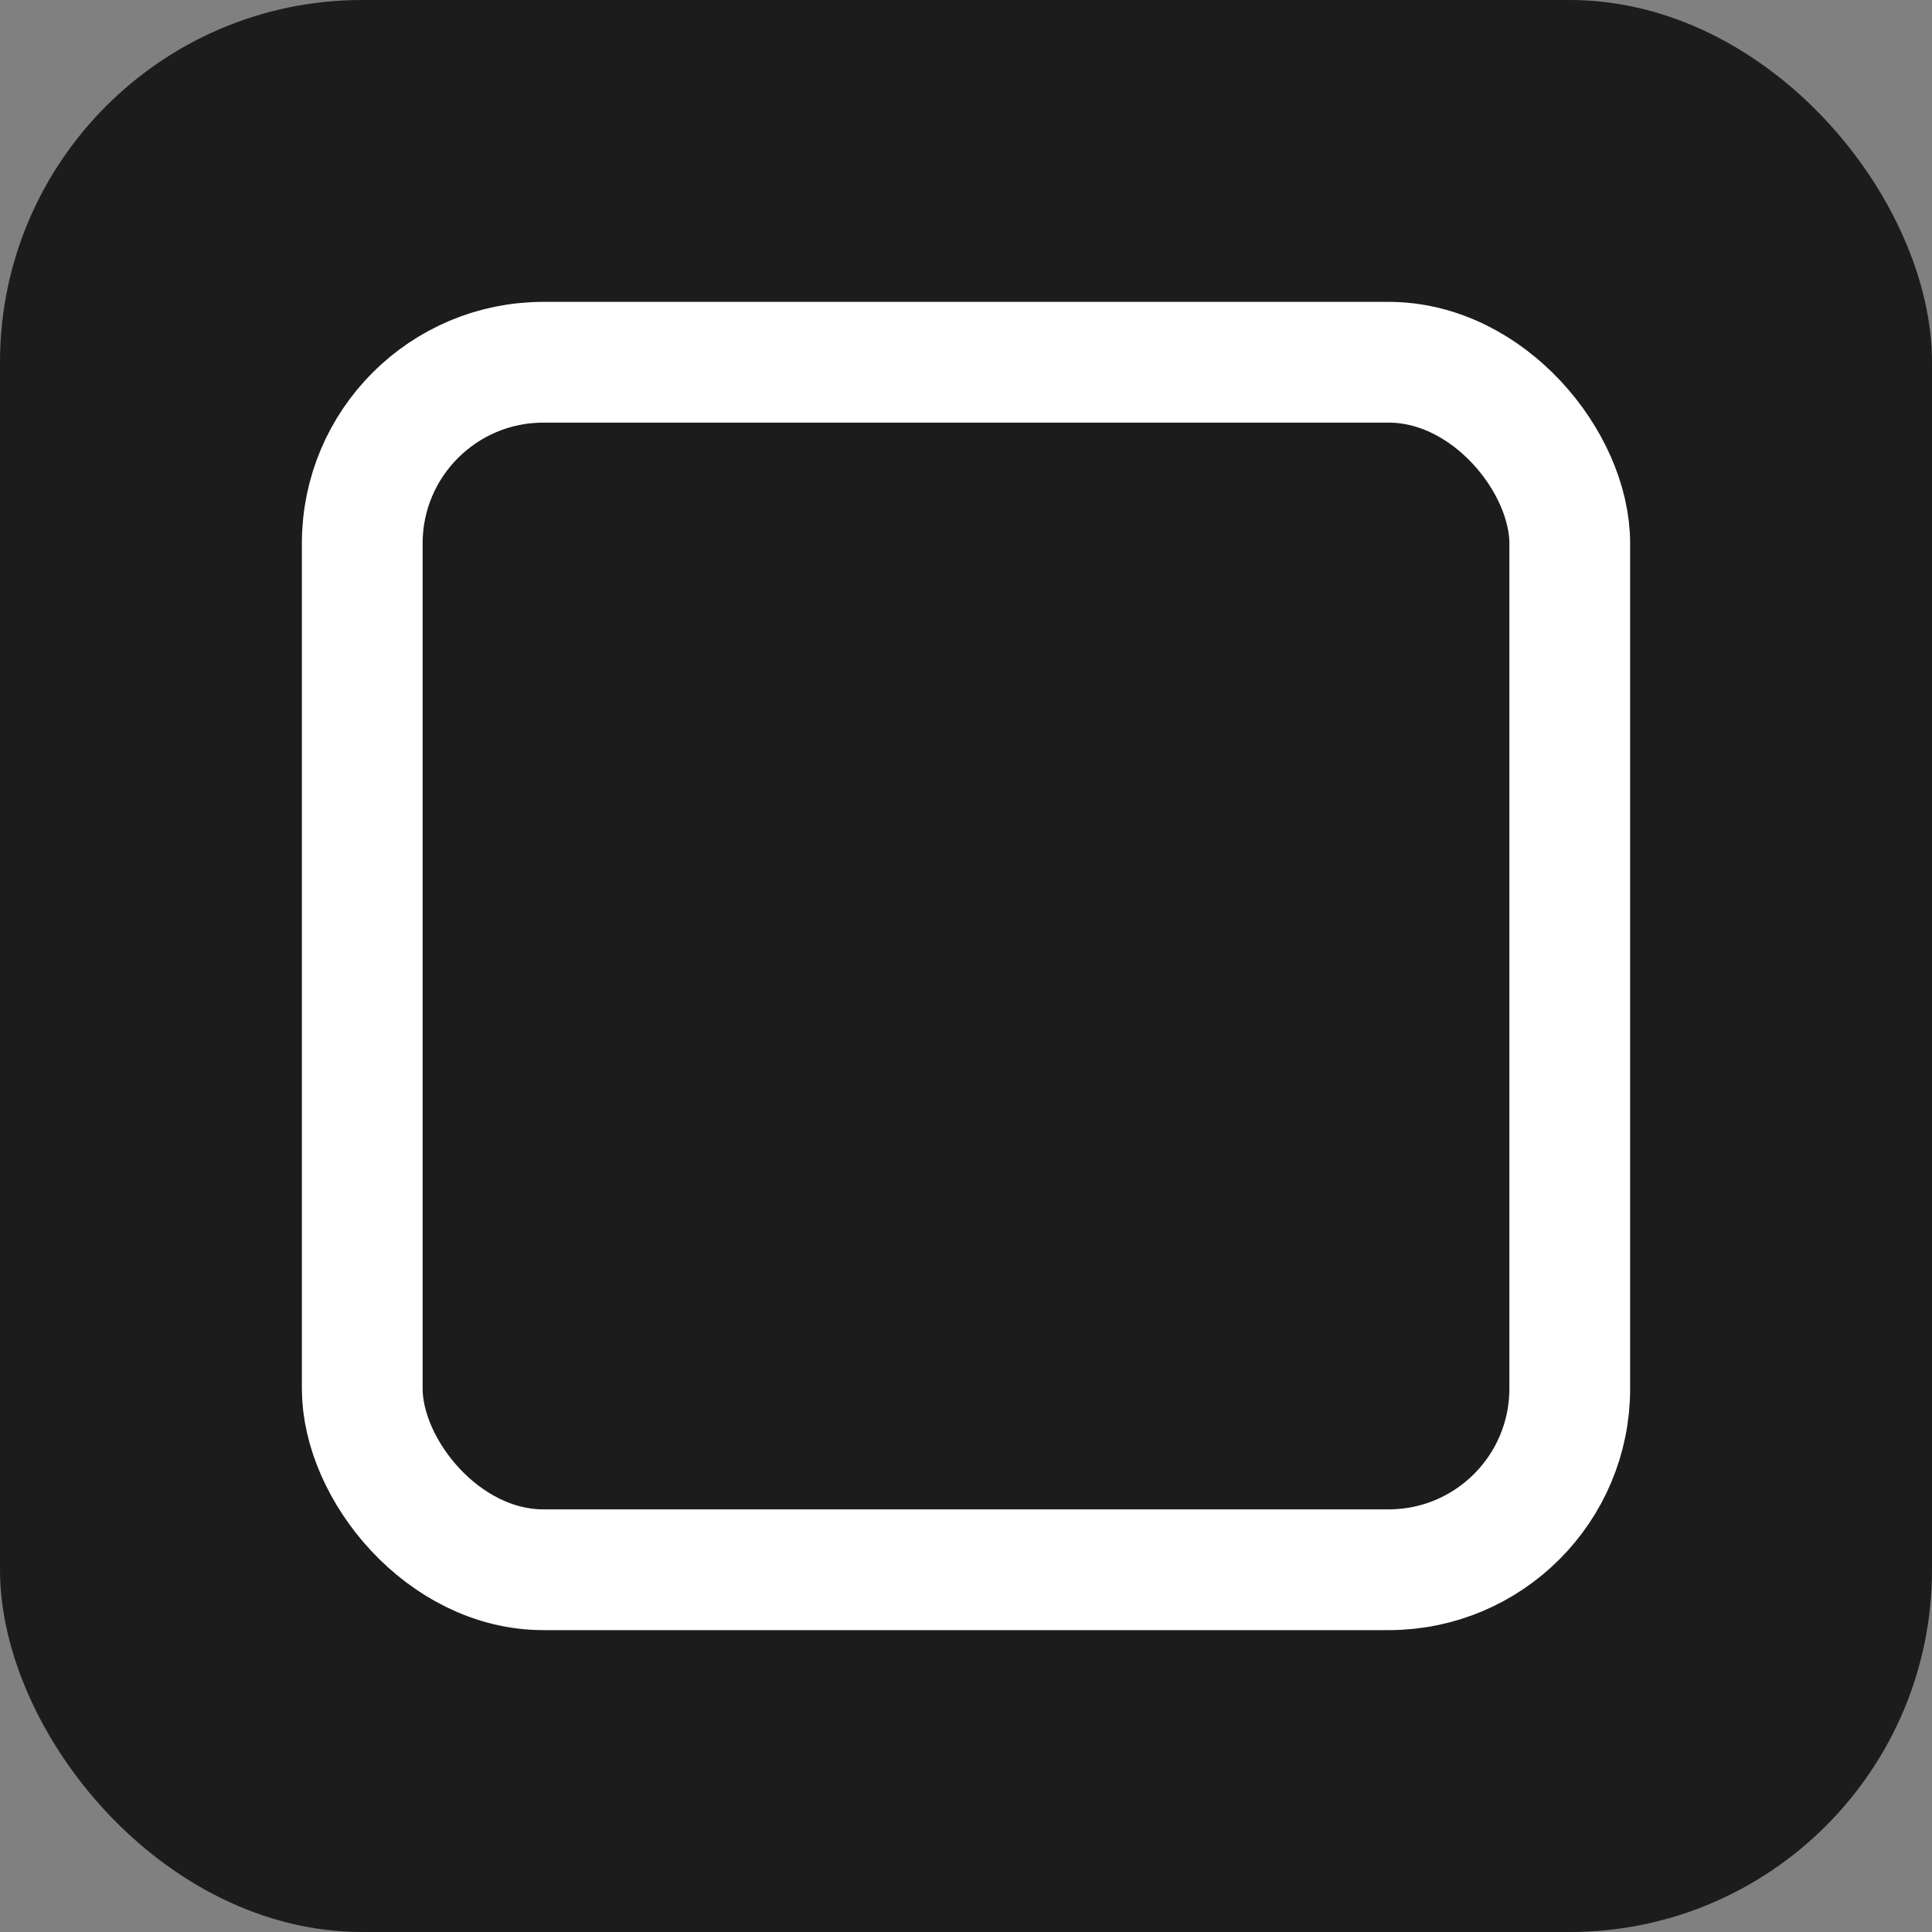
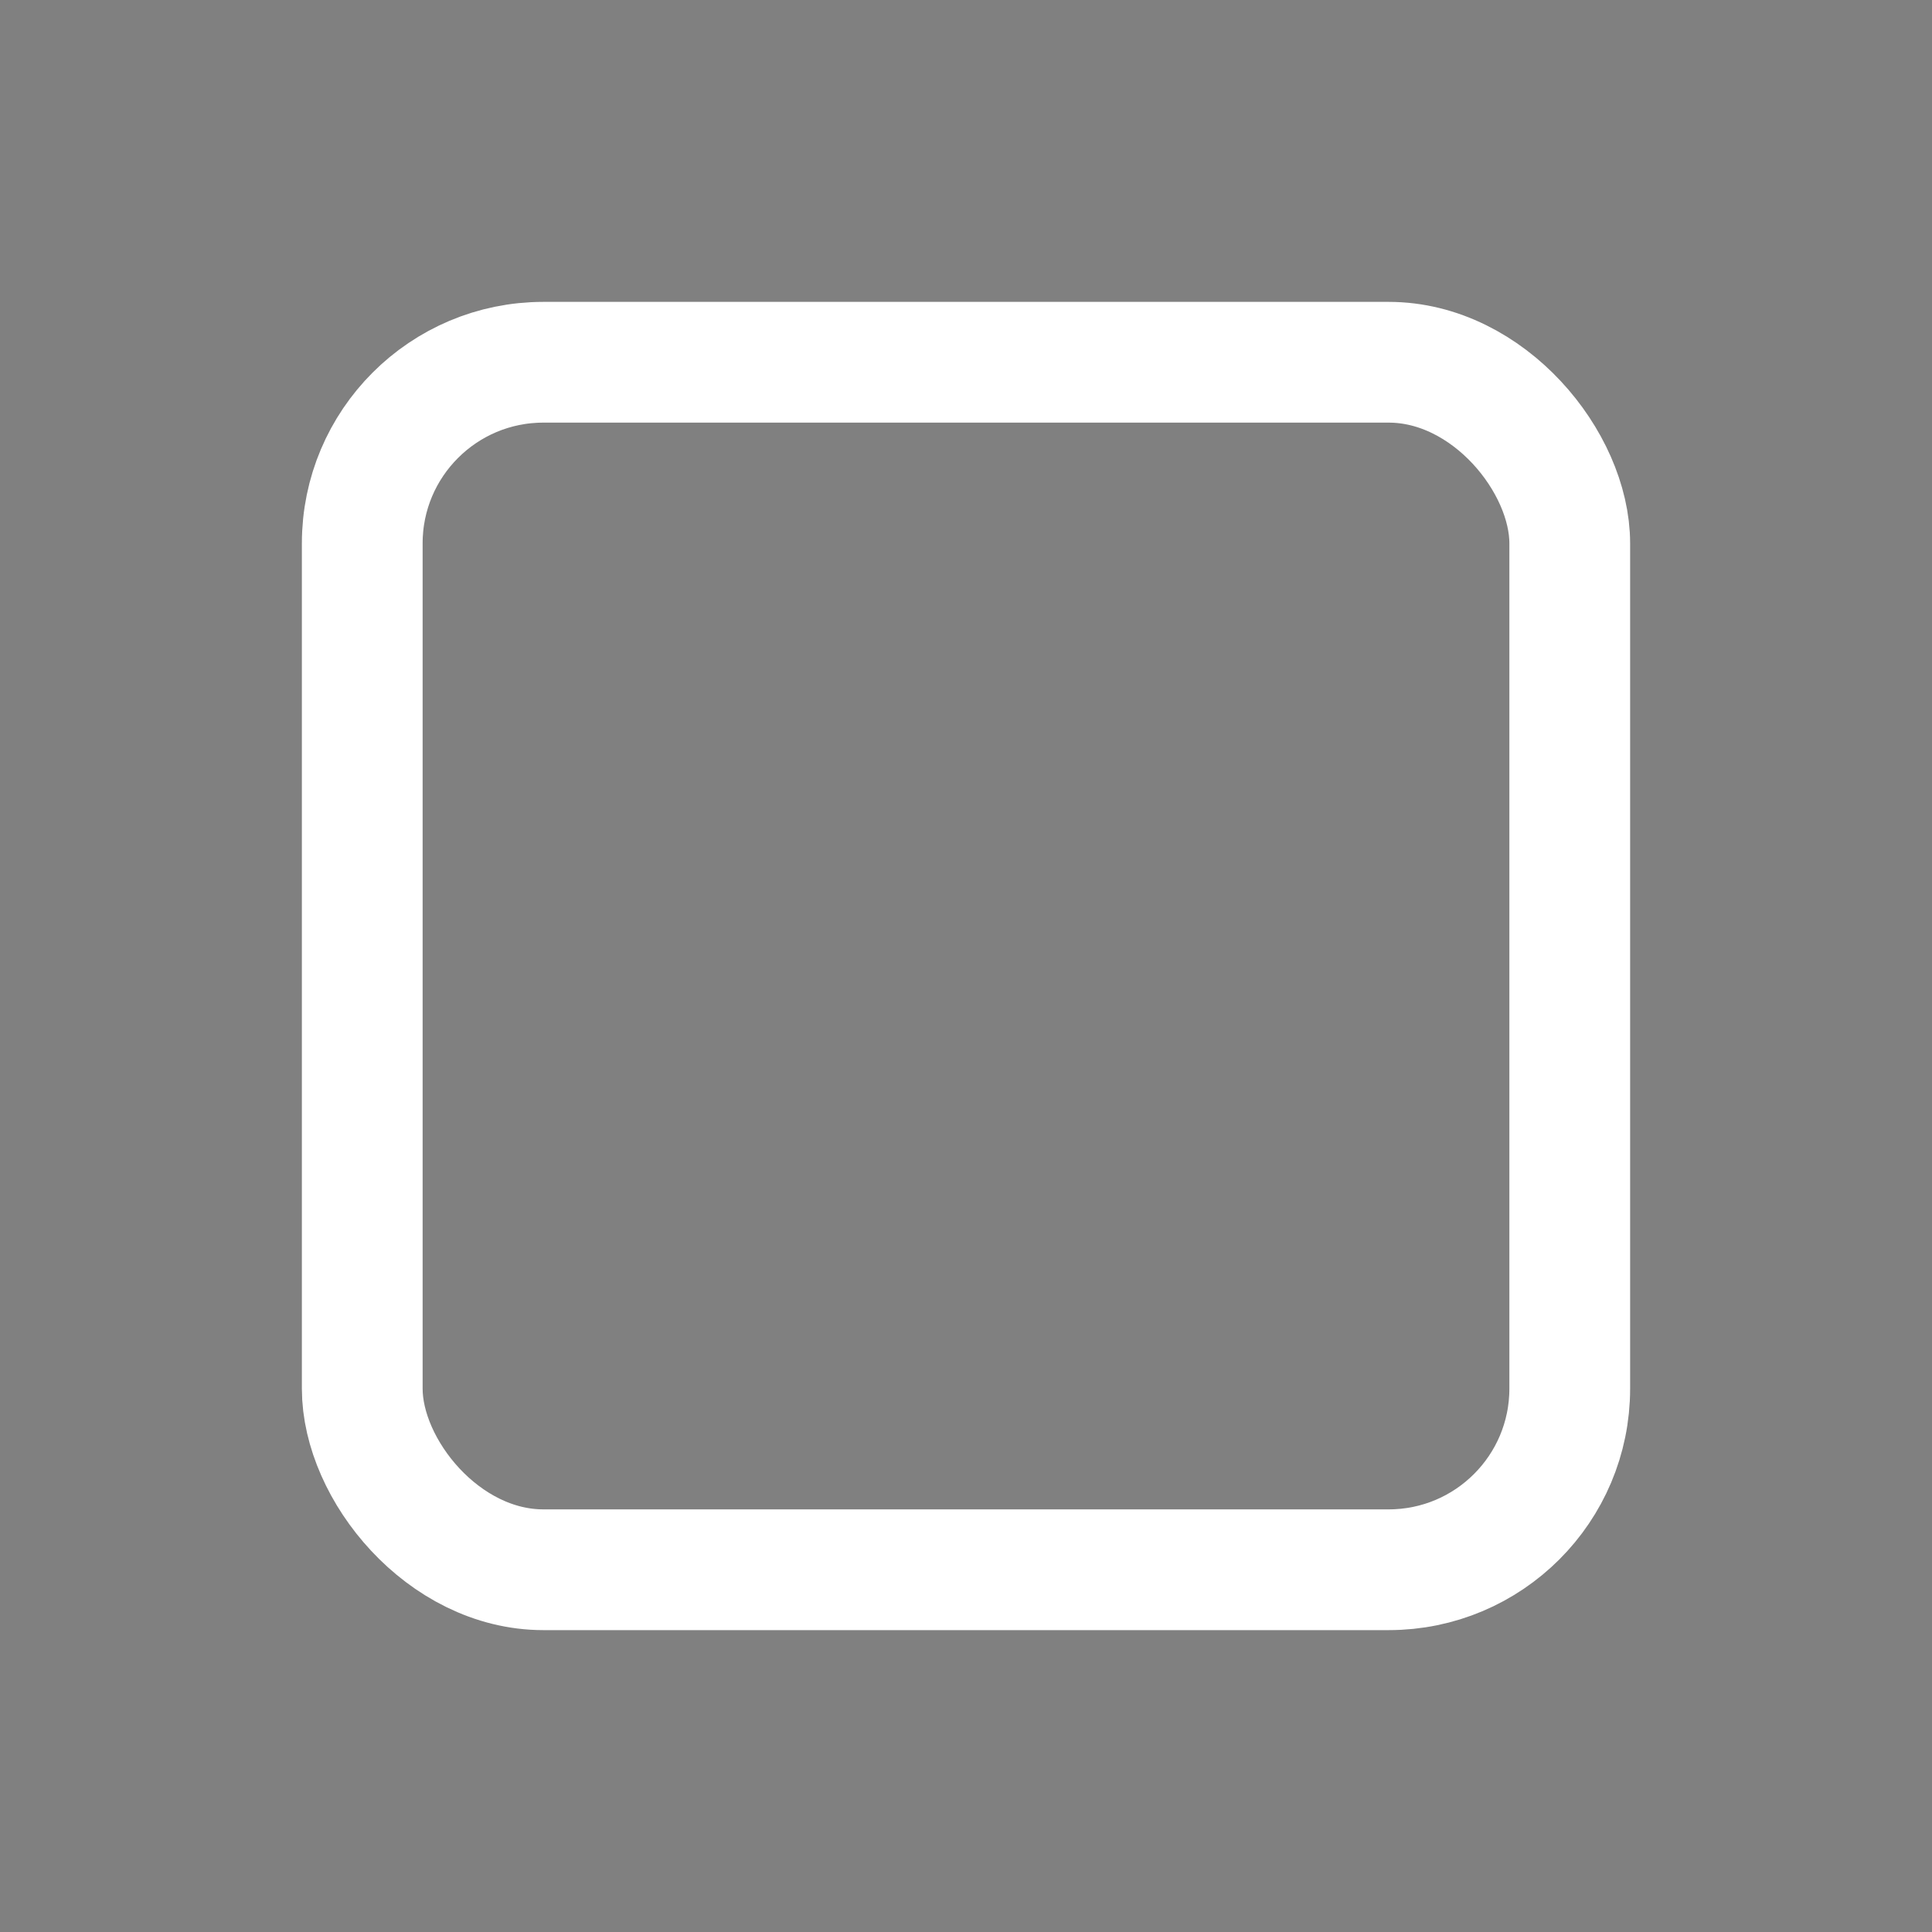
<svg xmlns="http://www.w3.org/2000/svg" width="64" height="64" viewBox="0 0 64 64" fill="none">
  <rect x="0" y="0" width="64" height="64" fill="#808080" stroke="none" />
-   <rect width="64" height="64" rx="12" fill="#1C1C1C" />
  <rect x="12" y="12" width="40" height="40" rx="6" stroke="white" stroke-width="4" />
</svg>